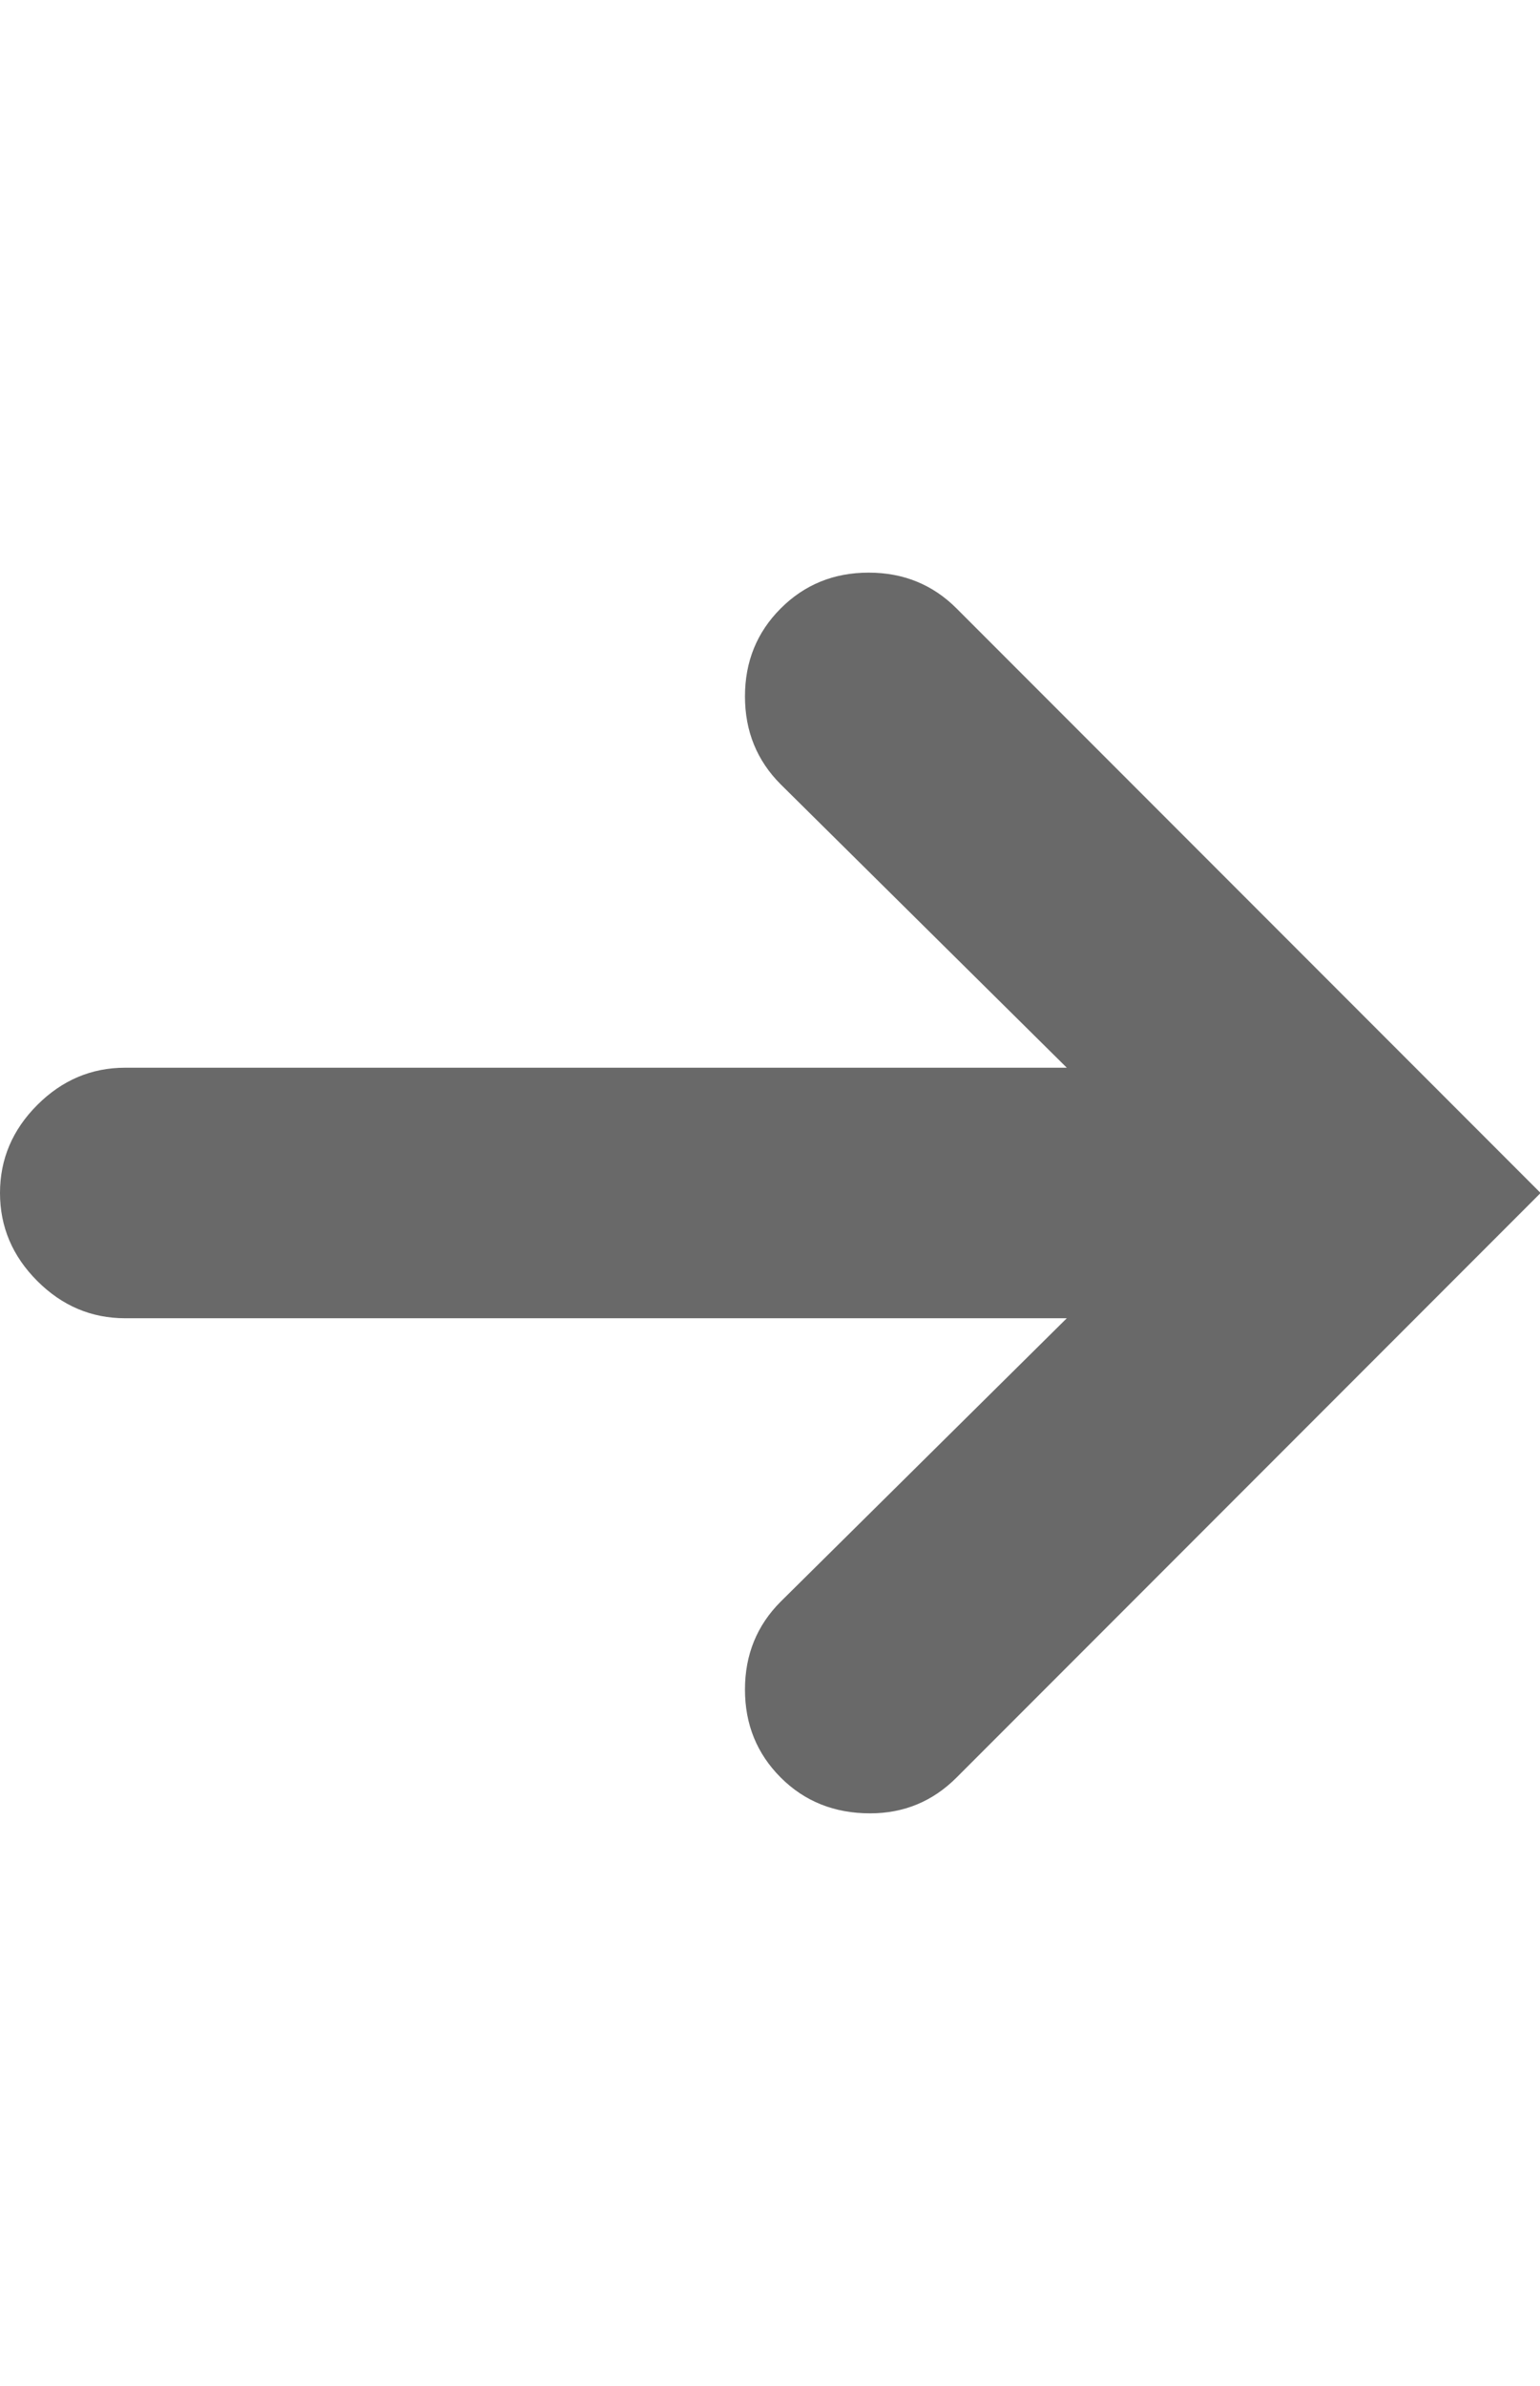
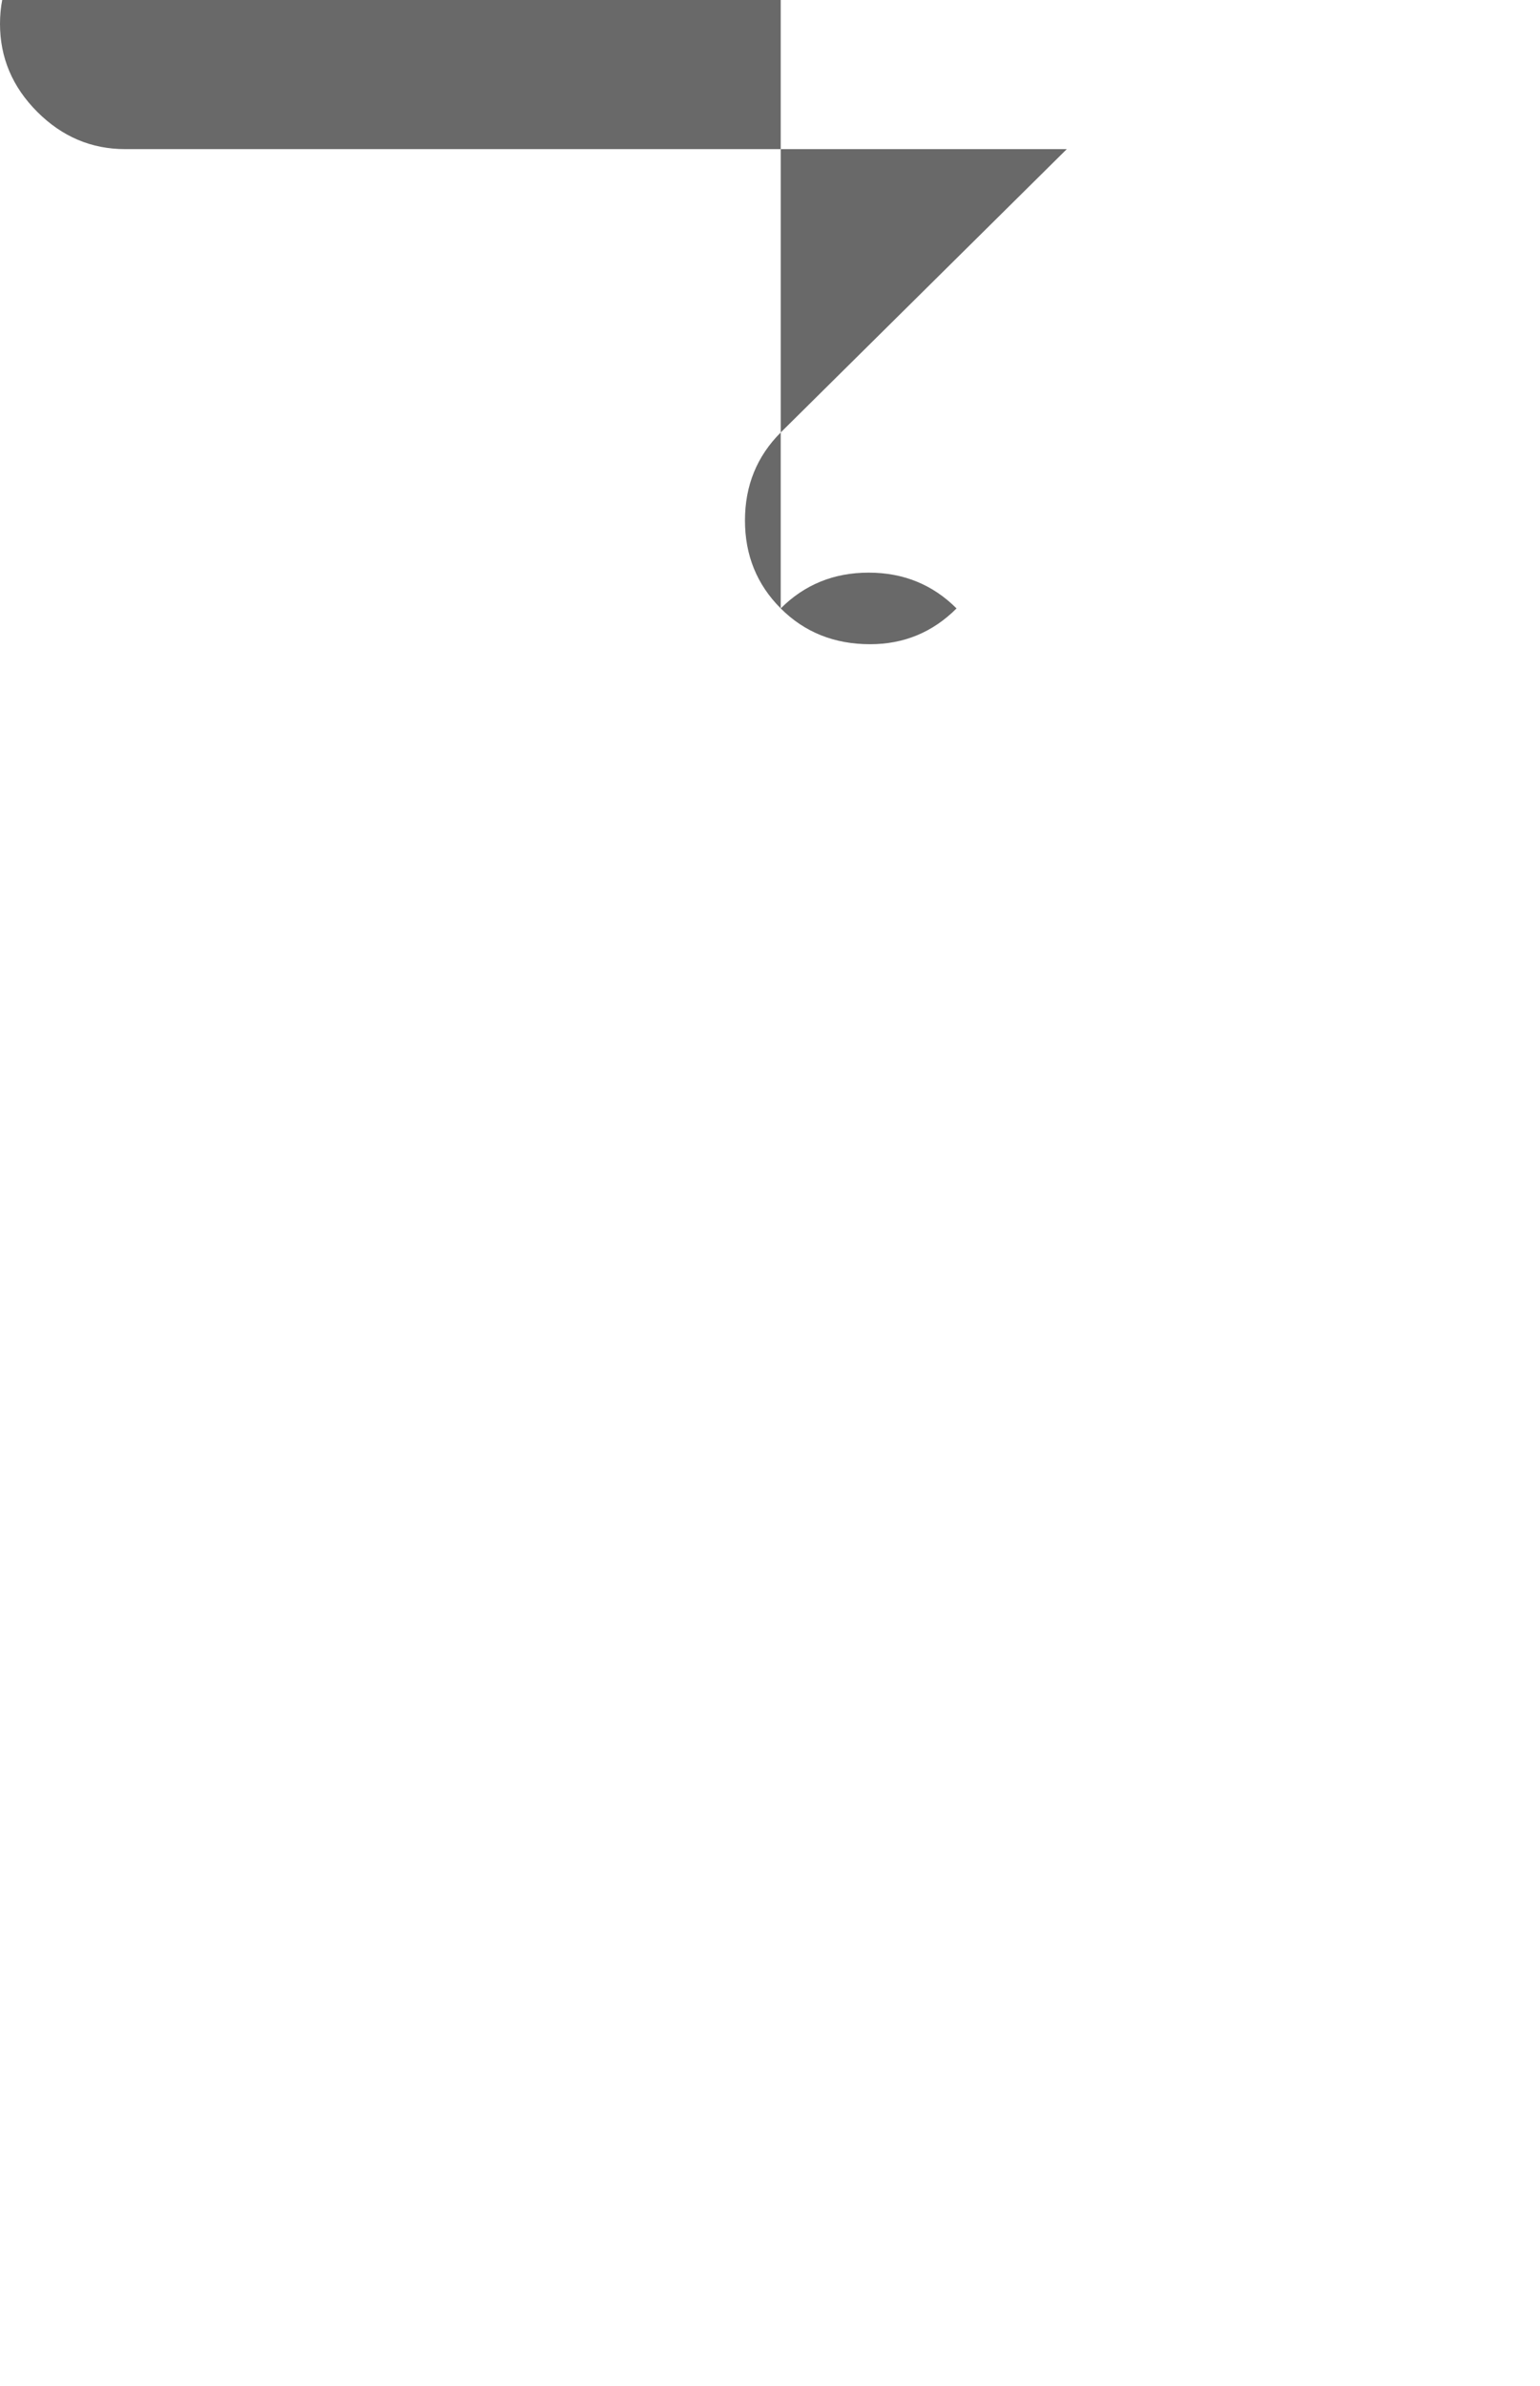
<svg xmlns="http://www.w3.org/2000/svg" height="1000" width="646">
-   <path fill="rgb(105,105,105)" d="M327.5 255q15 -15 36.875 -15t36.875 15l245 245 -245 245q-15 15 -36.25 15 -22.5 0 -37.5 -15t-15 -36.875 15 -36.875l120 -118.75l-395 0q-21.25 0 -36.875 -15.625t-15.625 -36.875 15.625 -36.875 36.875 -15.625l395 0l-120 -118.75q-15 -15 -15 -36.875t15 -36.875z" />
+   <path fill="rgb(105,105,105)" d="M327.5 255q15 -15 36.875 -15t36.875 15q-15 15 -36.25 15 -22.5 0 -37.5 -15t-15 -36.875 15 -36.875l120 -118.75l-395 0q-21.25 0 -36.875 -15.625t-15.625 -36.875 15.625 -36.875 36.875 -15.625l395 0l-120 -118.75q-15 -15 -15 -36.875t15 -36.875z" />
</svg>